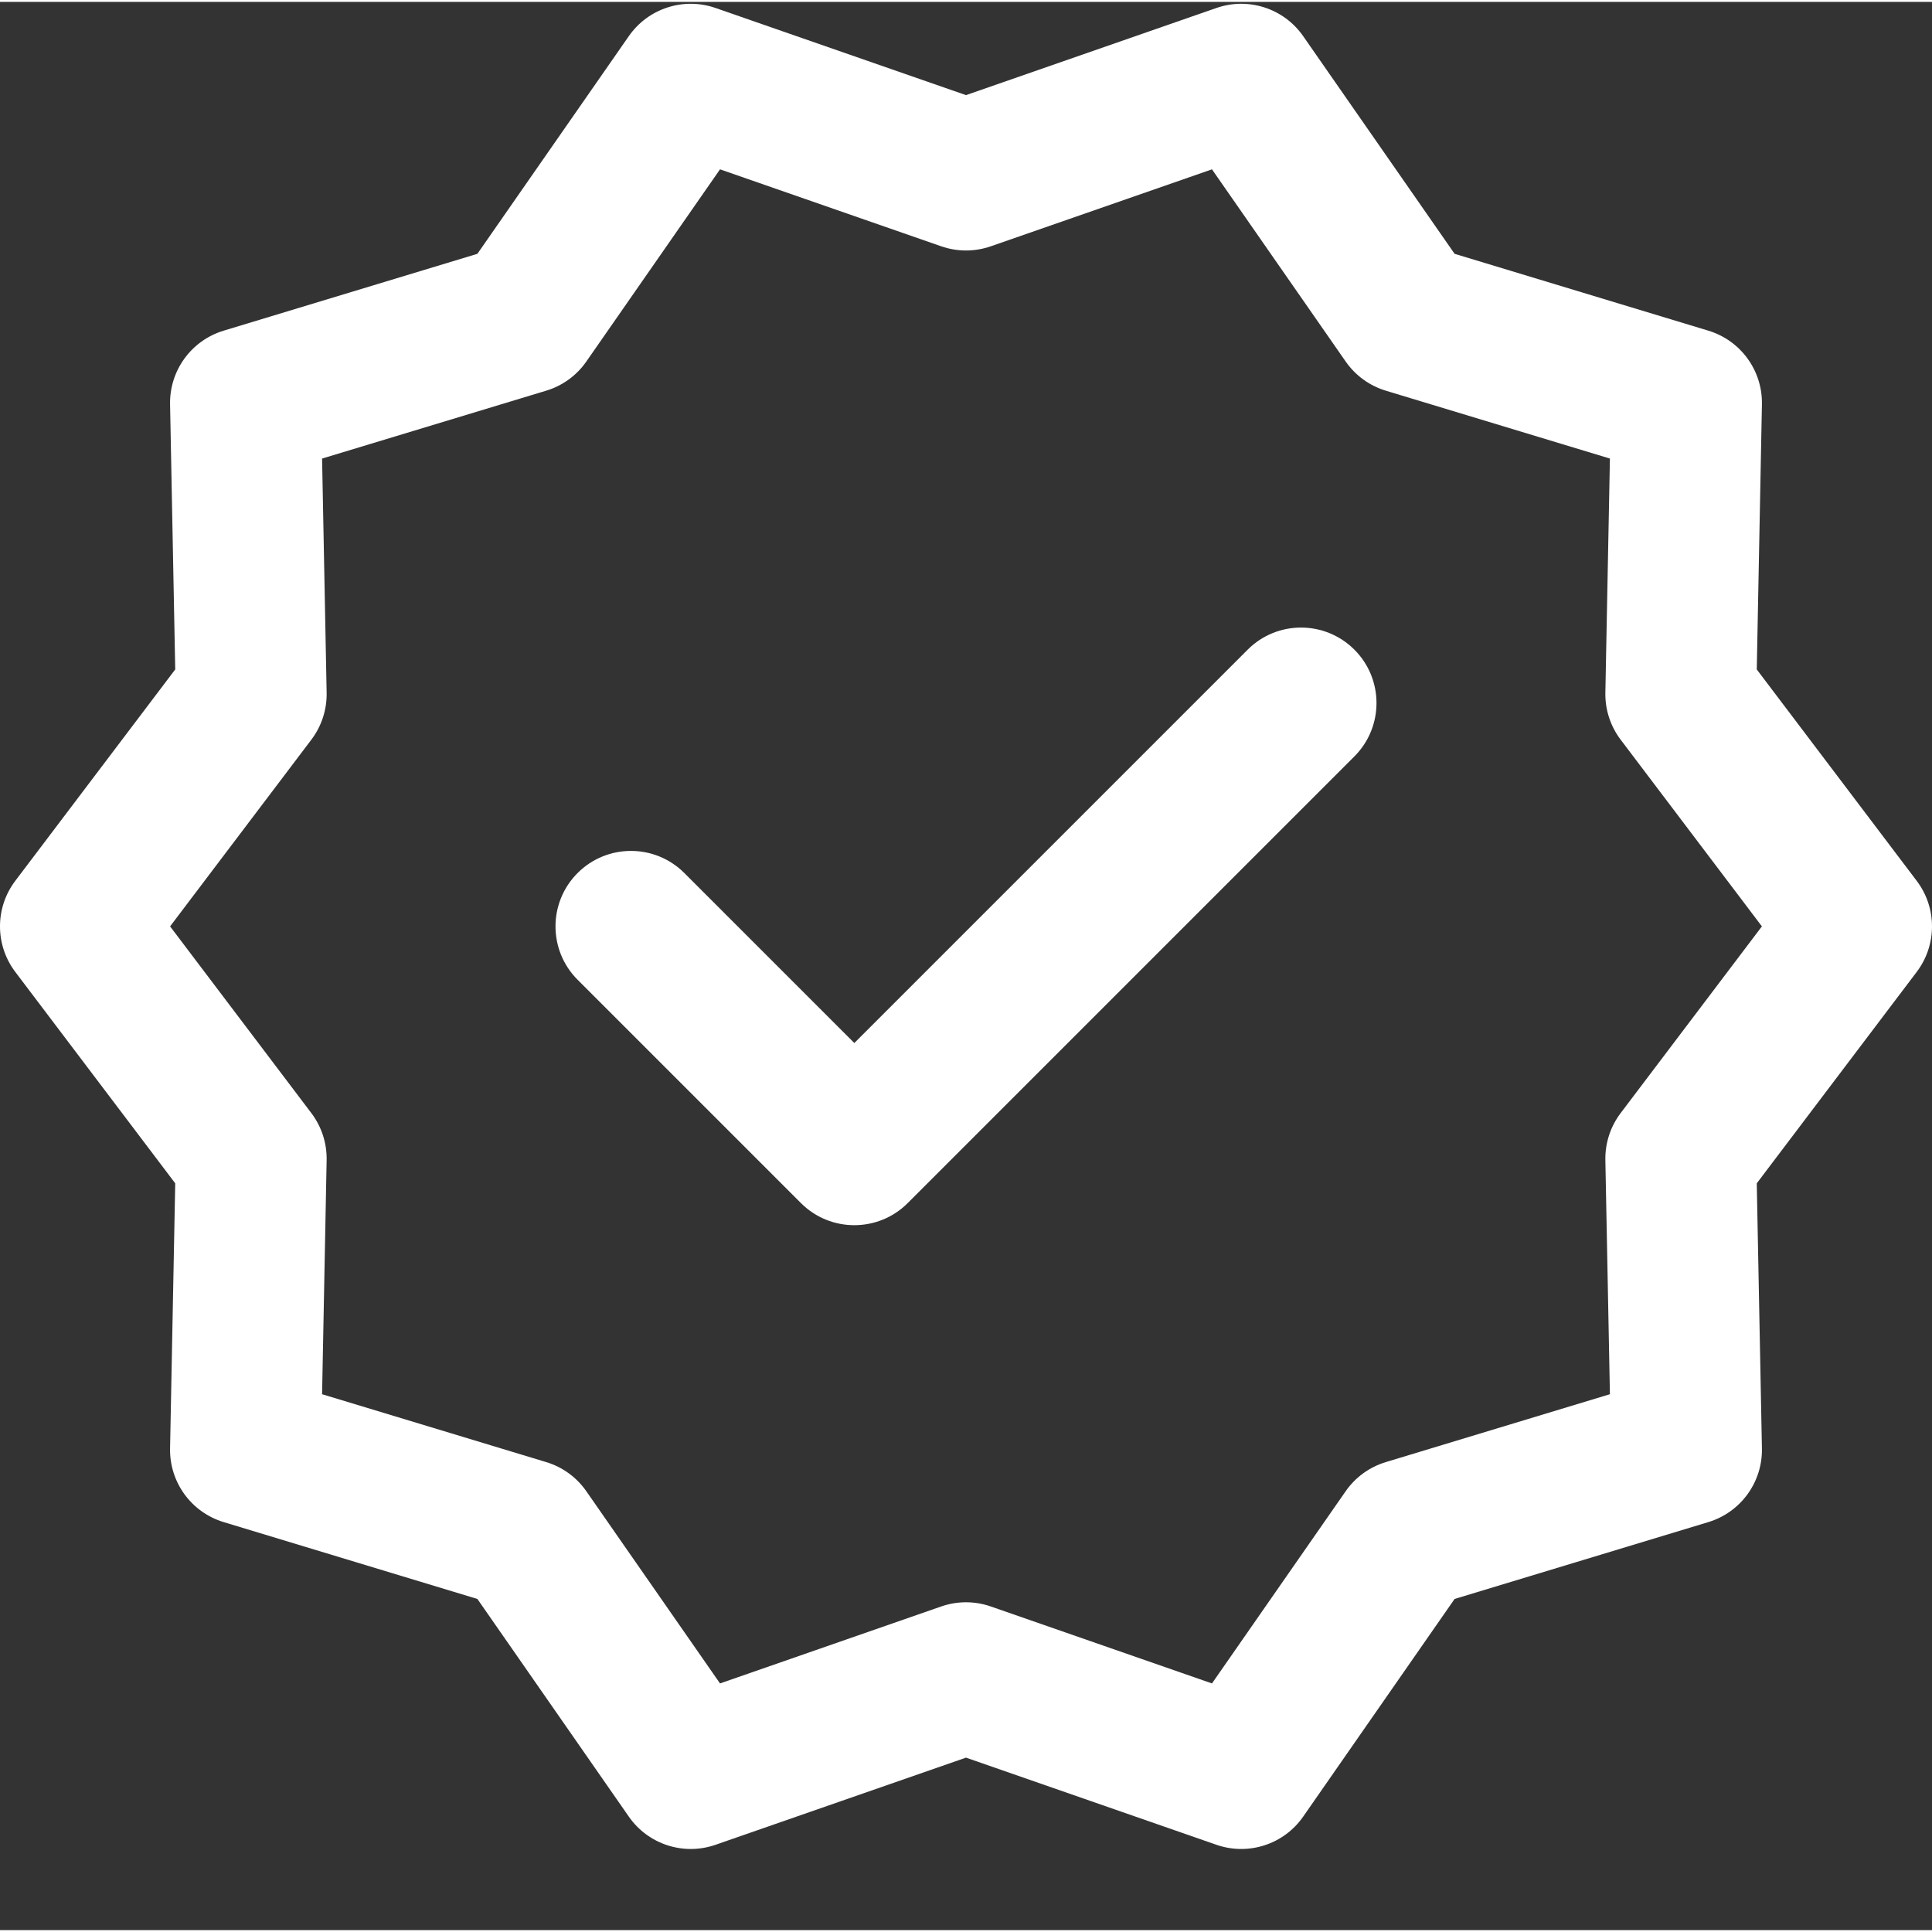
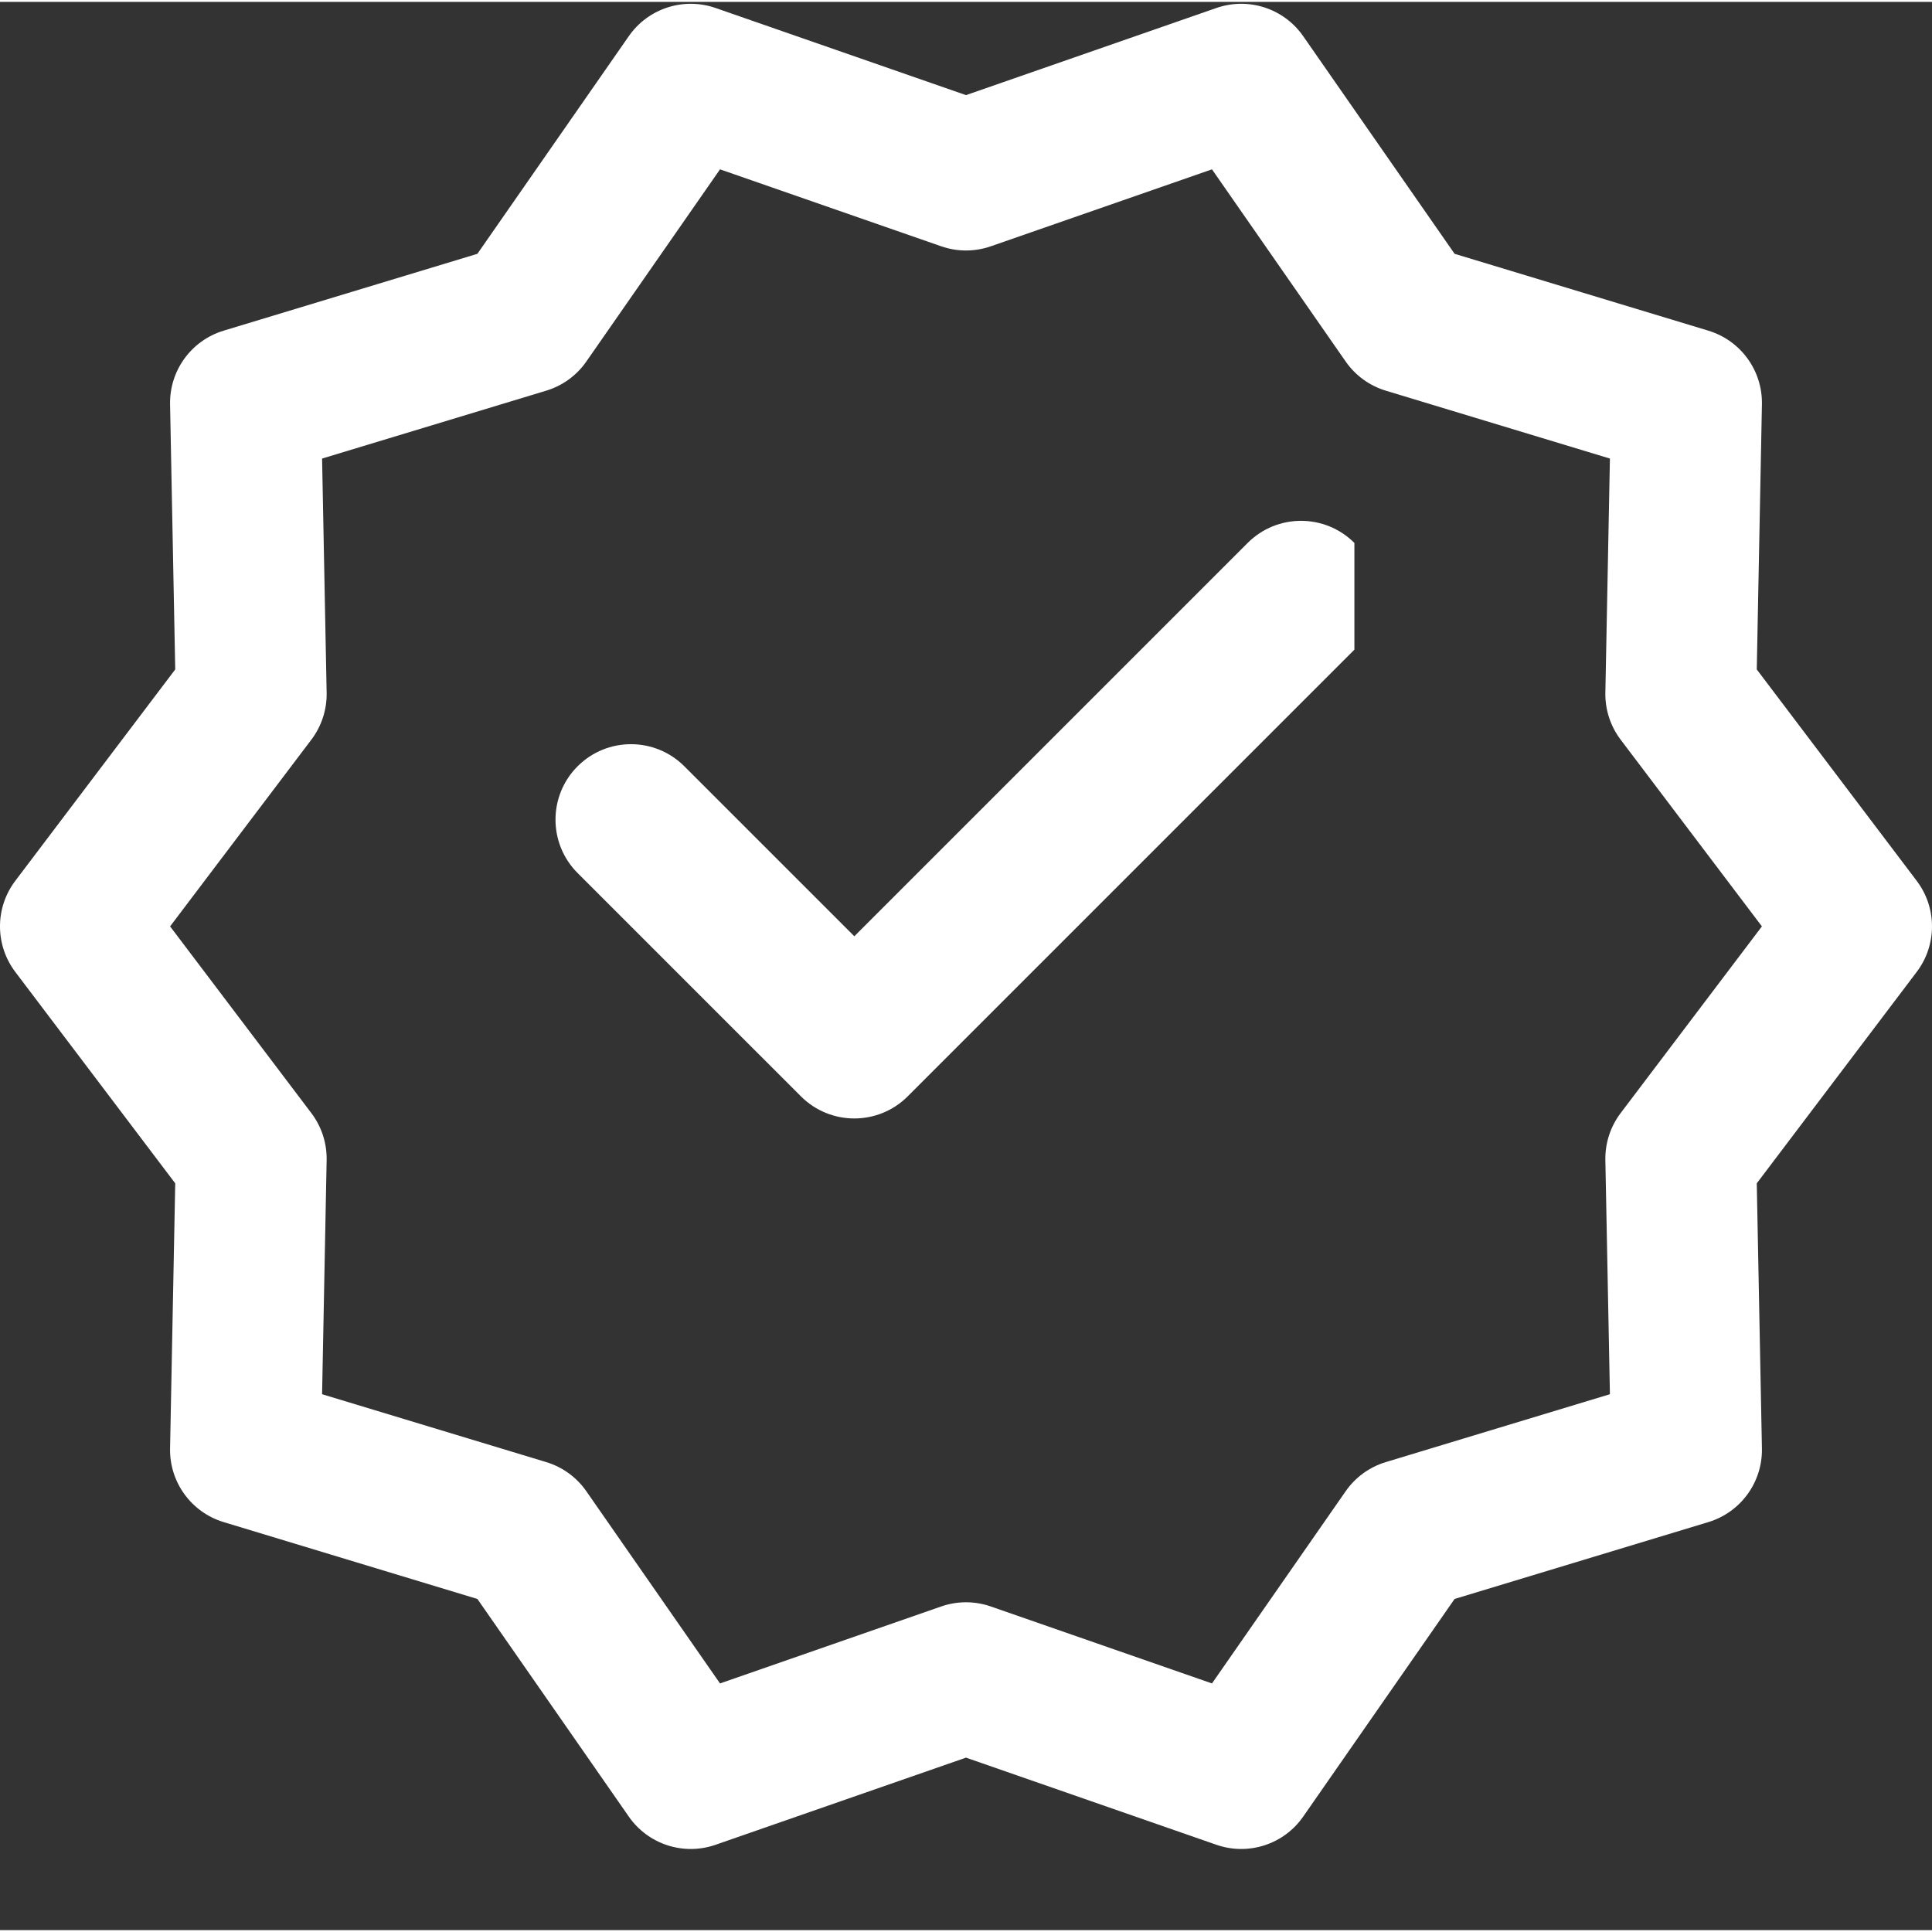
<svg xmlns="http://www.w3.org/2000/svg" width="512" height="512" x="0" y="0" viewBox="0 0 512 511" style="enable-background:new 0 0 512 512" xml:space="preserve">
  <rect x="0" y="0" width="512" height="511" fill="#333333" stroke="none" />
  <g>
-     <path d="m507.949 232.934-42.387-56.027 1.367-70.25c.176-8.953-5.625-16.93-14.199-19.527l-67.246-20.367-40.125-57.68c-5.121-7.363-14.516-10.418-22.992-7.469l-66.367 23.094-66.371-23.094c-8.469-2.945-17.867.102-22.988 7.469l-40.125 57.68-67.246 20.367c-8.574 2.598-14.375 10.574-14.199 19.527l1.367 70.25-42.387 56.027c-5.402 7.137-5.402 16.996 0 24.133l42.387 56.027-1.367 70.25c-.176 8.953 5.625 16.934 14.199 19.527l67.246 20.371 40.125 57.676c5.121 7.363 14.516 10.418 22.988 7.469l66.371-23.094 66.371 23.094c8.469 2.945 17.867-.102 22.988-7.469l40.125-57.68 67.246-20.367c8.574-2.598 14.375-10.574 14.199-19.527l-1.367-70.25 42.387-56.027c5.402-7.137 5.402-16.996 0-24.133zm-78.465 61.551c-2.707 3.582-4.133 7.969-4.047 12.457l1.207 62.039-59.406 17.992c-4.309 1.305-8.051 4.023-10.621 7.719l-35.43 50.934-58.613-20.395c-4.258-1.484-8.891-1.484-13.148 0l-58.613 20.395-35.43-50.934c-2.57-3.695-6.312-6.414-10.621-7.719l-59.406-17.992 1.207-62.039c.086-4.488-1.34-8.875-4.047-12.453l-37.438-49.488 37.438-49.484c2.711-3.582 4.137-7.969 4.047-12.457l-1.207-62.039 59.406-17.992c4.309-1.305 8.051-4.023 10.621-7.719l35.43-50.934 58.617 20.395c4.254 1.48 8.887 1.48 13.145 0l58.613-20.395 35.434 50.934c2.57 3.691 6.312 6.414 10.617 7.719l59.406 17.992-1.207 62.039c-.086 4.488 1.34 8.875 4.047 12.453l37.438 49.488zm-70.555-122.816c7.809 7.809 7.809 20.473 0 28.285l-118.383 118.379c-7.793 7.793-20.465 7.82-28.285 0l-59.191-59.188c-7.809-7.812-7.809-20.477 0-28.285 7.812-7.812 20.477-7.812 28.285 0l45.051 45.047 104.238-104.238c7.809-7.812 20.473-7.812 28.285 0zm0 0" fill="#ffffff" data-original="#000000" style="" />
+     <path d="m507.949 232.934-42.387-56.027 1.367-70.25c.176-8.953-5.625-16.93-14.199-19.527l-67.246-20.367-40.125-57.68c-5.121-7.363-14.516-10.418-22.992-7.469l-66.367 23.094-66.371-23.094c-8.469-2.945-17.867.102-22.988 7.469l-40.125 57.68-67.246 20.367c-8.574 2.598-14.375 10.574-14.199 19.527l1.367 70.25-42.387 56.027c-5.402 7.137-5.402 16.996 0 24.133l42.387 56.027-1.367 70.25c-.176 8.953 5.625 16.934 14.199 19.527l67.246 20.371 40.125 57.676c5.121 7.363 14.516 10.418 22.988 7.469l66.371-23.094 66.371 23.094c8.469 2.945 17.867-.102 22.988-7.469l40.125-57.68 67.246-20.367c8.574-2.598 14.375-10.574 14.199-19.527l-1.367-70.25 42.387-56.027c5.402-7.137 5.402-16.996 0-24.133zm-78.465 61.551c-2.707 3.582-4.133 7.969-4.047 12.457l1.207 62.039-59.406 17.992c-4.309 1.305-8.051 4.023-10.621 7.719l-35.43 50.934-58.613-20.395c-4.258-1.484-8.891-1.484-13.148 0l-58.613 20.395-35.43-50.934c-2.57-3.695-6.312-6.414-10.621-7.719l-59.406-17.992 1.207-62.039c.086-4.488-1.34-8.875-4.047-12.453l-37.438-49.488 37.438-49.484c2.711-3.582 4.137-7.969 4.047-12.457l-1.207-62.039 59.406-17.992c4.309-1.305 8.051-4.023 10.621-7.719l35.43-50.934 58.617 20.395c4.254 1.48 8.887 1.48 13.145 0l58.613-20.395 35.434 50.934c2.57 3.691 6.312 6.414 10.617 7.719l59.406 17.992-1.207 62.039c-.086 4.488 1.34 8.875 4.047 12.453l37.438 49.488zm-70.555-122.816l-118.383 118.379c-7.793 7.793-20.465 7.82-28.285 0l-59.191-59.188c-7.809-7.812-7.809-20.477 0-28.285 7.812-7.812 20.477-7.812 28.285 0l45.051 45.047 104.238-104.238c7.809-7.812 20.473-7.812 28.285 0zm0 0" fill="#ffffff" data-original="#000000" style="" />
  </g>
</svg>